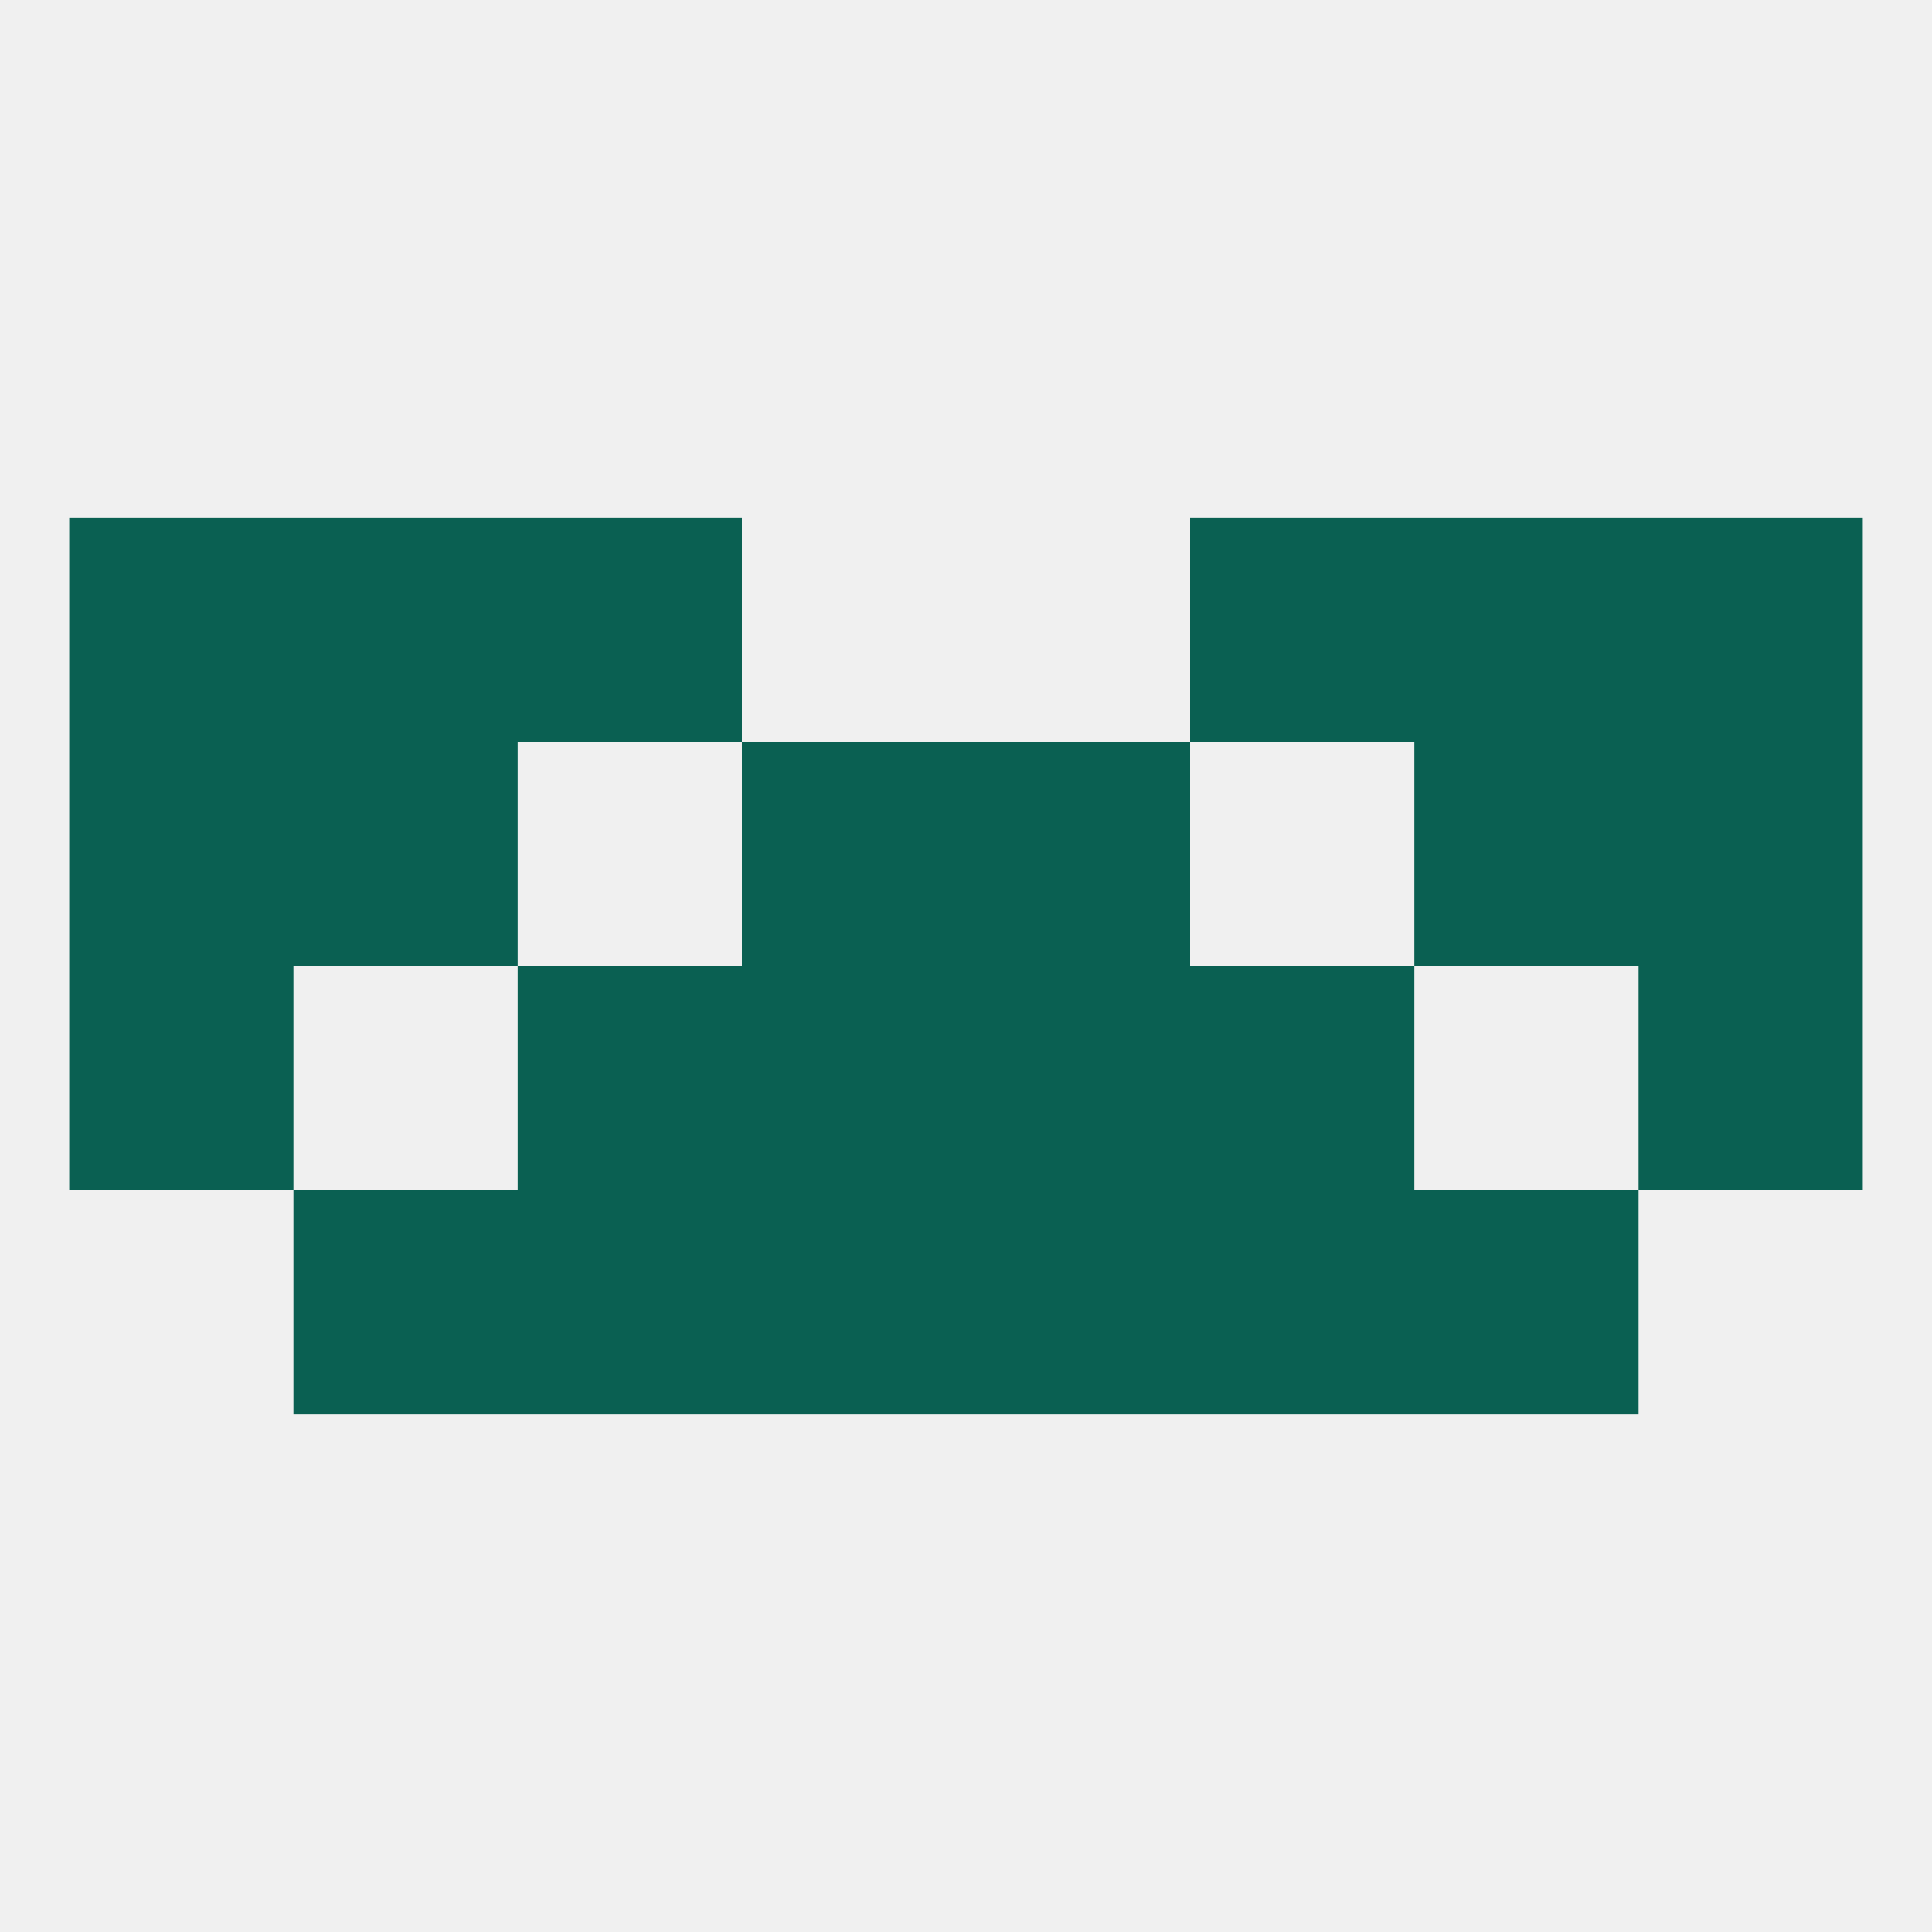
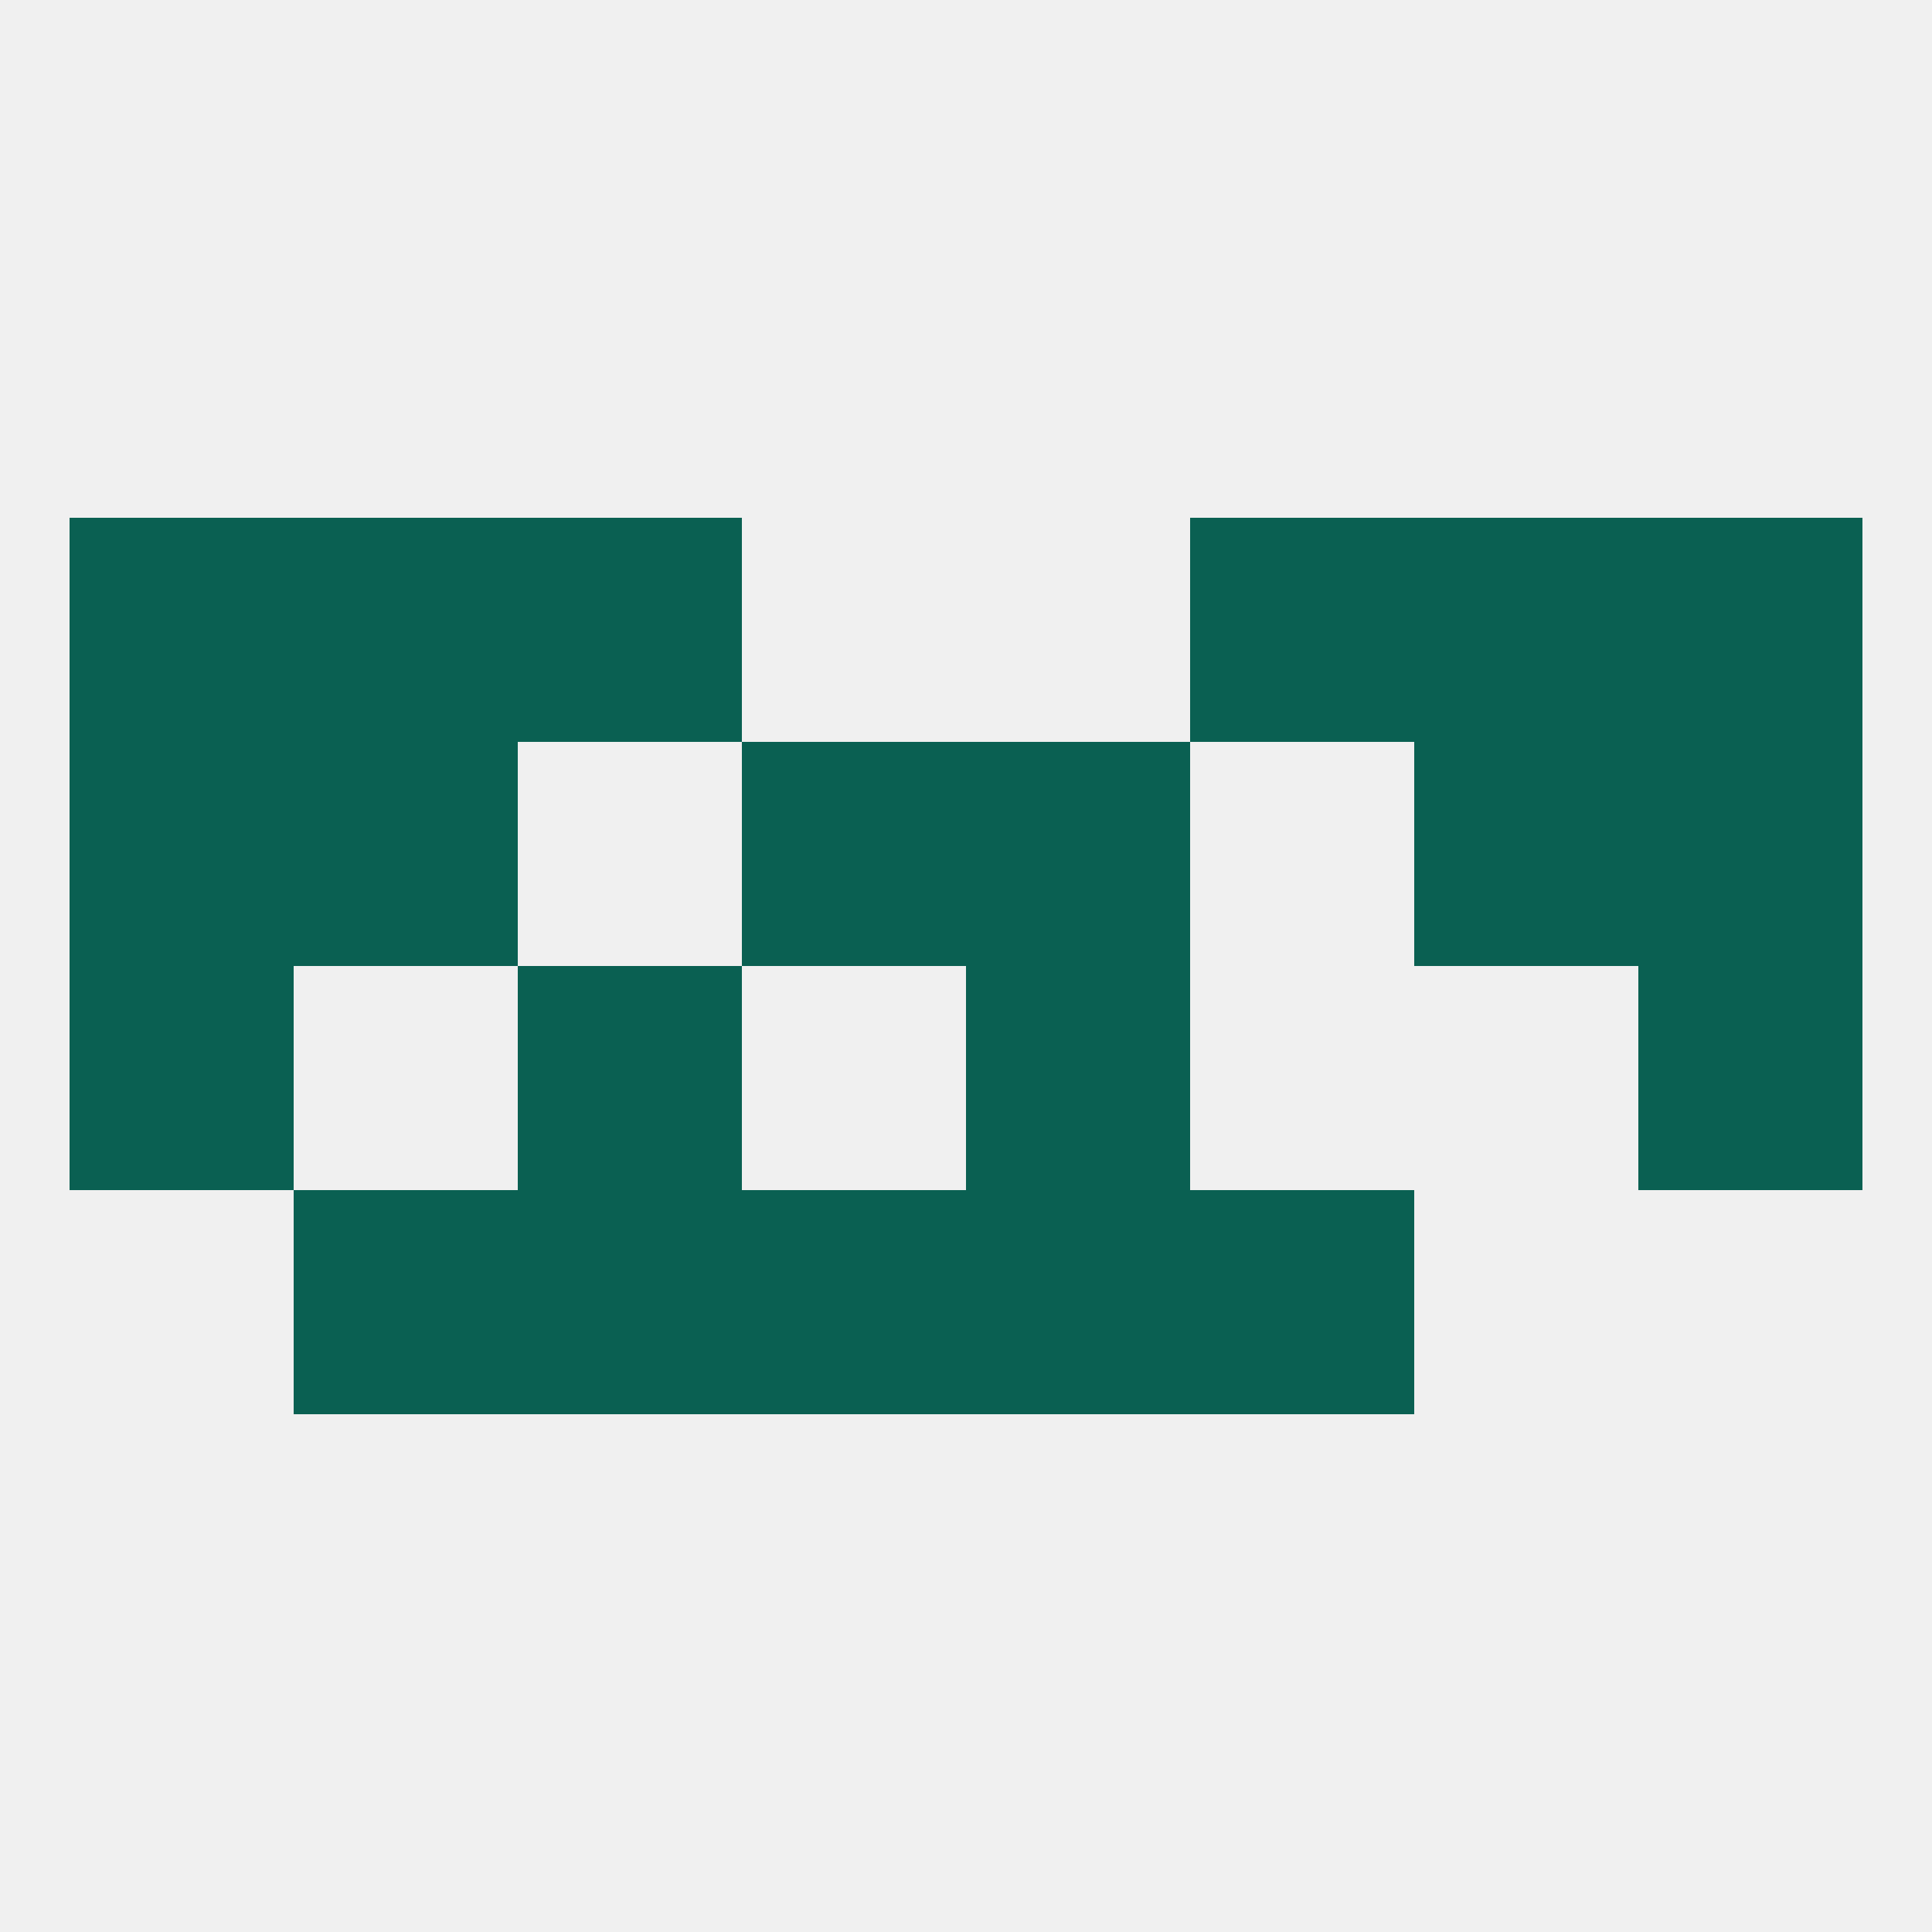
<svg xmlns="http://www.w3.org/2000/svg" version="1.1" baseprofile="full" width="250" height="250" viewBox="0 0 250 250">
  <rect width="100%" height="100%" fill="rgba(240,240,240,255)" />
  <rect x="96" y="96" width="29" height="29" fill="rgba(10,96,82,255)" />
  <rect x="125" y="96" width="29" height="29" fill="rgba(10,96,82,255)" />
  <rect x="9" y="96" width="29" height="29" fill="rgba(10,96,82,255)" />
  <rect x="212" y="96" width="29" height="29" fill="rgba(10,96,82,255)" />
  <rect x="38" y="96" width="29" height="29" fill="rgba(10,96,82,255)" />
  <rect x="183" y="96" width="29" height="29" fill="rgba(10,96,82,255)" />
  <rect x="9" y="67" width="29" height="29" fill="rgba(10,96,82,255)" />
  <rect x="212" y="67" width="29" height="29" fill="rgba(10,96,82,255)" />
  <rect x="38" y="67" width="29" height="29" fill="rgba(10,96,82,255)" />
  <rect x="183" y="67" width="29" height="29" fill="rgba(10,96,82,255)" />
  <rect x="67" y="67" width="29" height="29" fill="rgba(10,96,82,255)" />
  <rect x="154" y="67" width="29" height="29" fill="rgba(10,96,82,255)" />
  <rect x="125" y="154" width="29" height="29" fill="rgba(10,96,82,255)" />
  <rect x="38" y="154" width="29" height="29" fill="rgba(10,96,82,255)" />
-   <rect x="183" y="154" width="29" height="29" fill="rgba(10,96,82,255)" />
  <rect x="67" y="154" width="29" height="29" fill="rgba(10,96,82,255)" />
  <rect x="154" y="154" width="29" height="29" fill="rgba(10,96,82,255)" />
  <rect x="96" y="154" width="29" height="29" fill="rgba(10,96,82,255)" />
  <rect x="9" y="125" width="29" height="29" fill="rgba(10,96,82,255)" />
  <rect x="212" y="125" width="29" height="29" fill="rgba(10,96,82,255)" />
-   <rect x="96" y="125" width="29" height="29" fill="rgba(10,96,82,255)" />
  <rect x="125" y="125" width="29" height="29" fill="rgba(10,96,82,255)" />
  <rect x="67" y="125" width="29" height="29" fill="rgba(10,96,82,255)" />
-   <rect x="154" y="125" width="29" height="29" fill="rgba(10,96,82,255)" />
</svg>